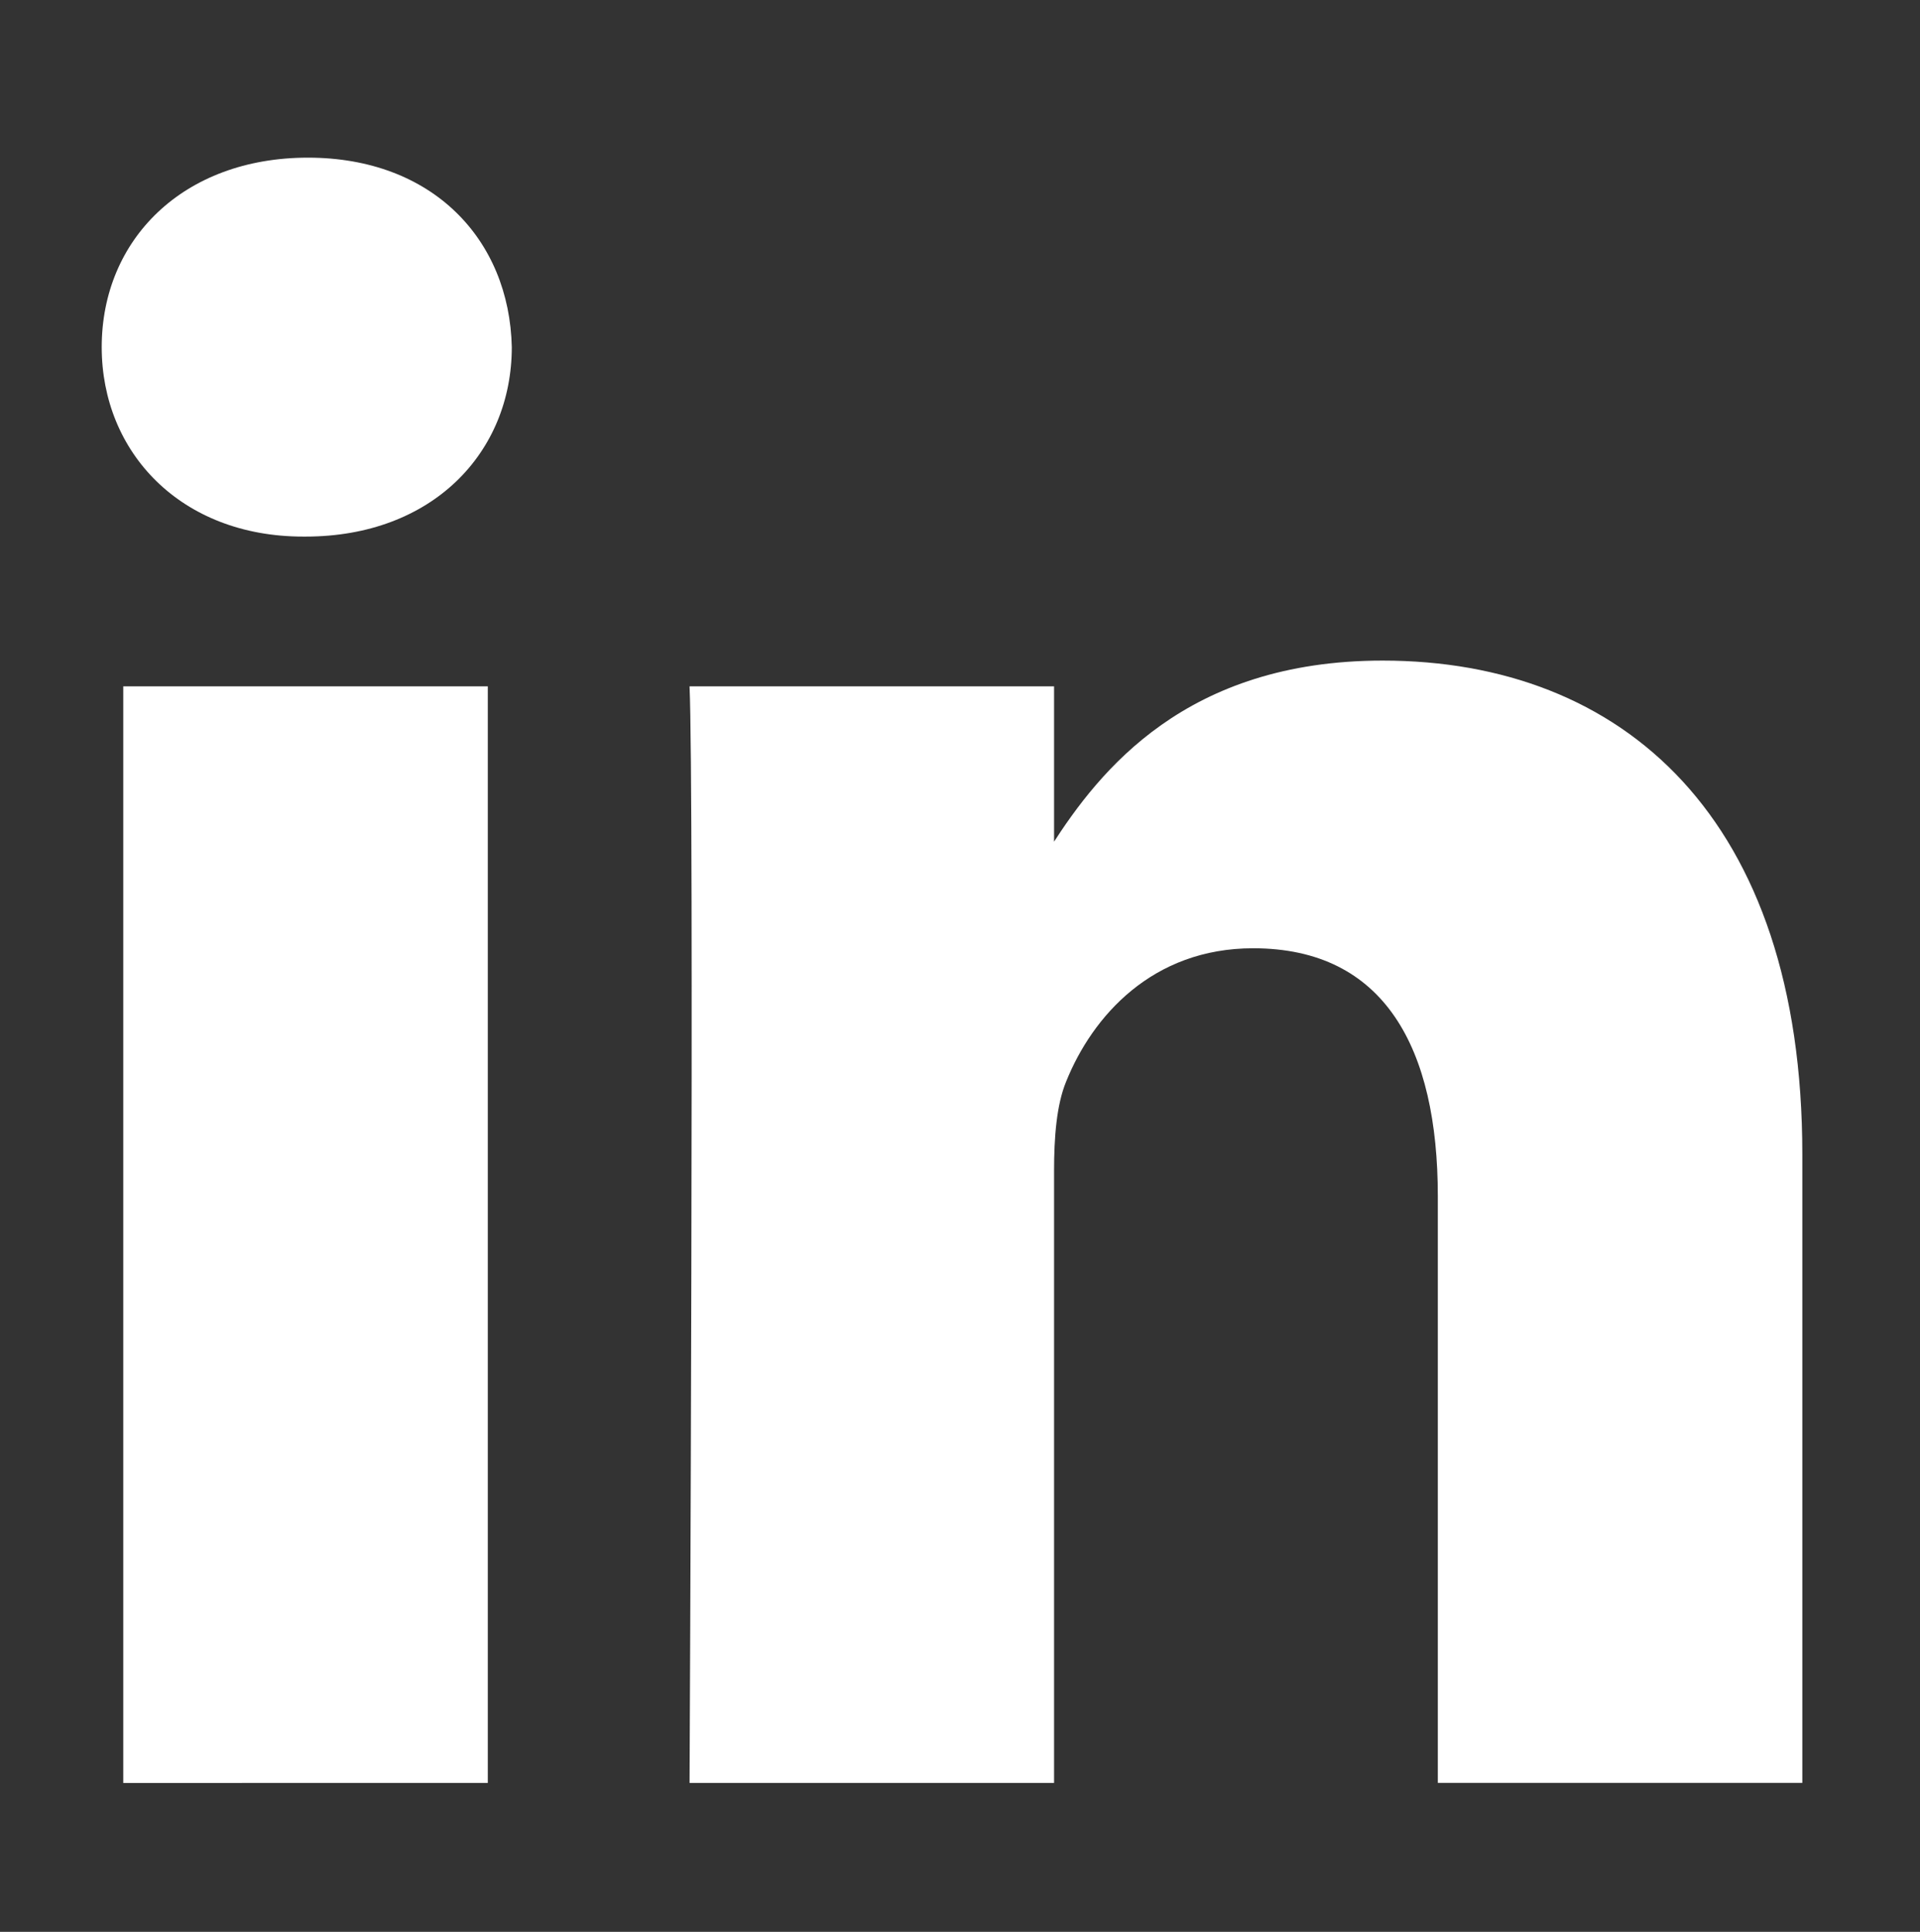
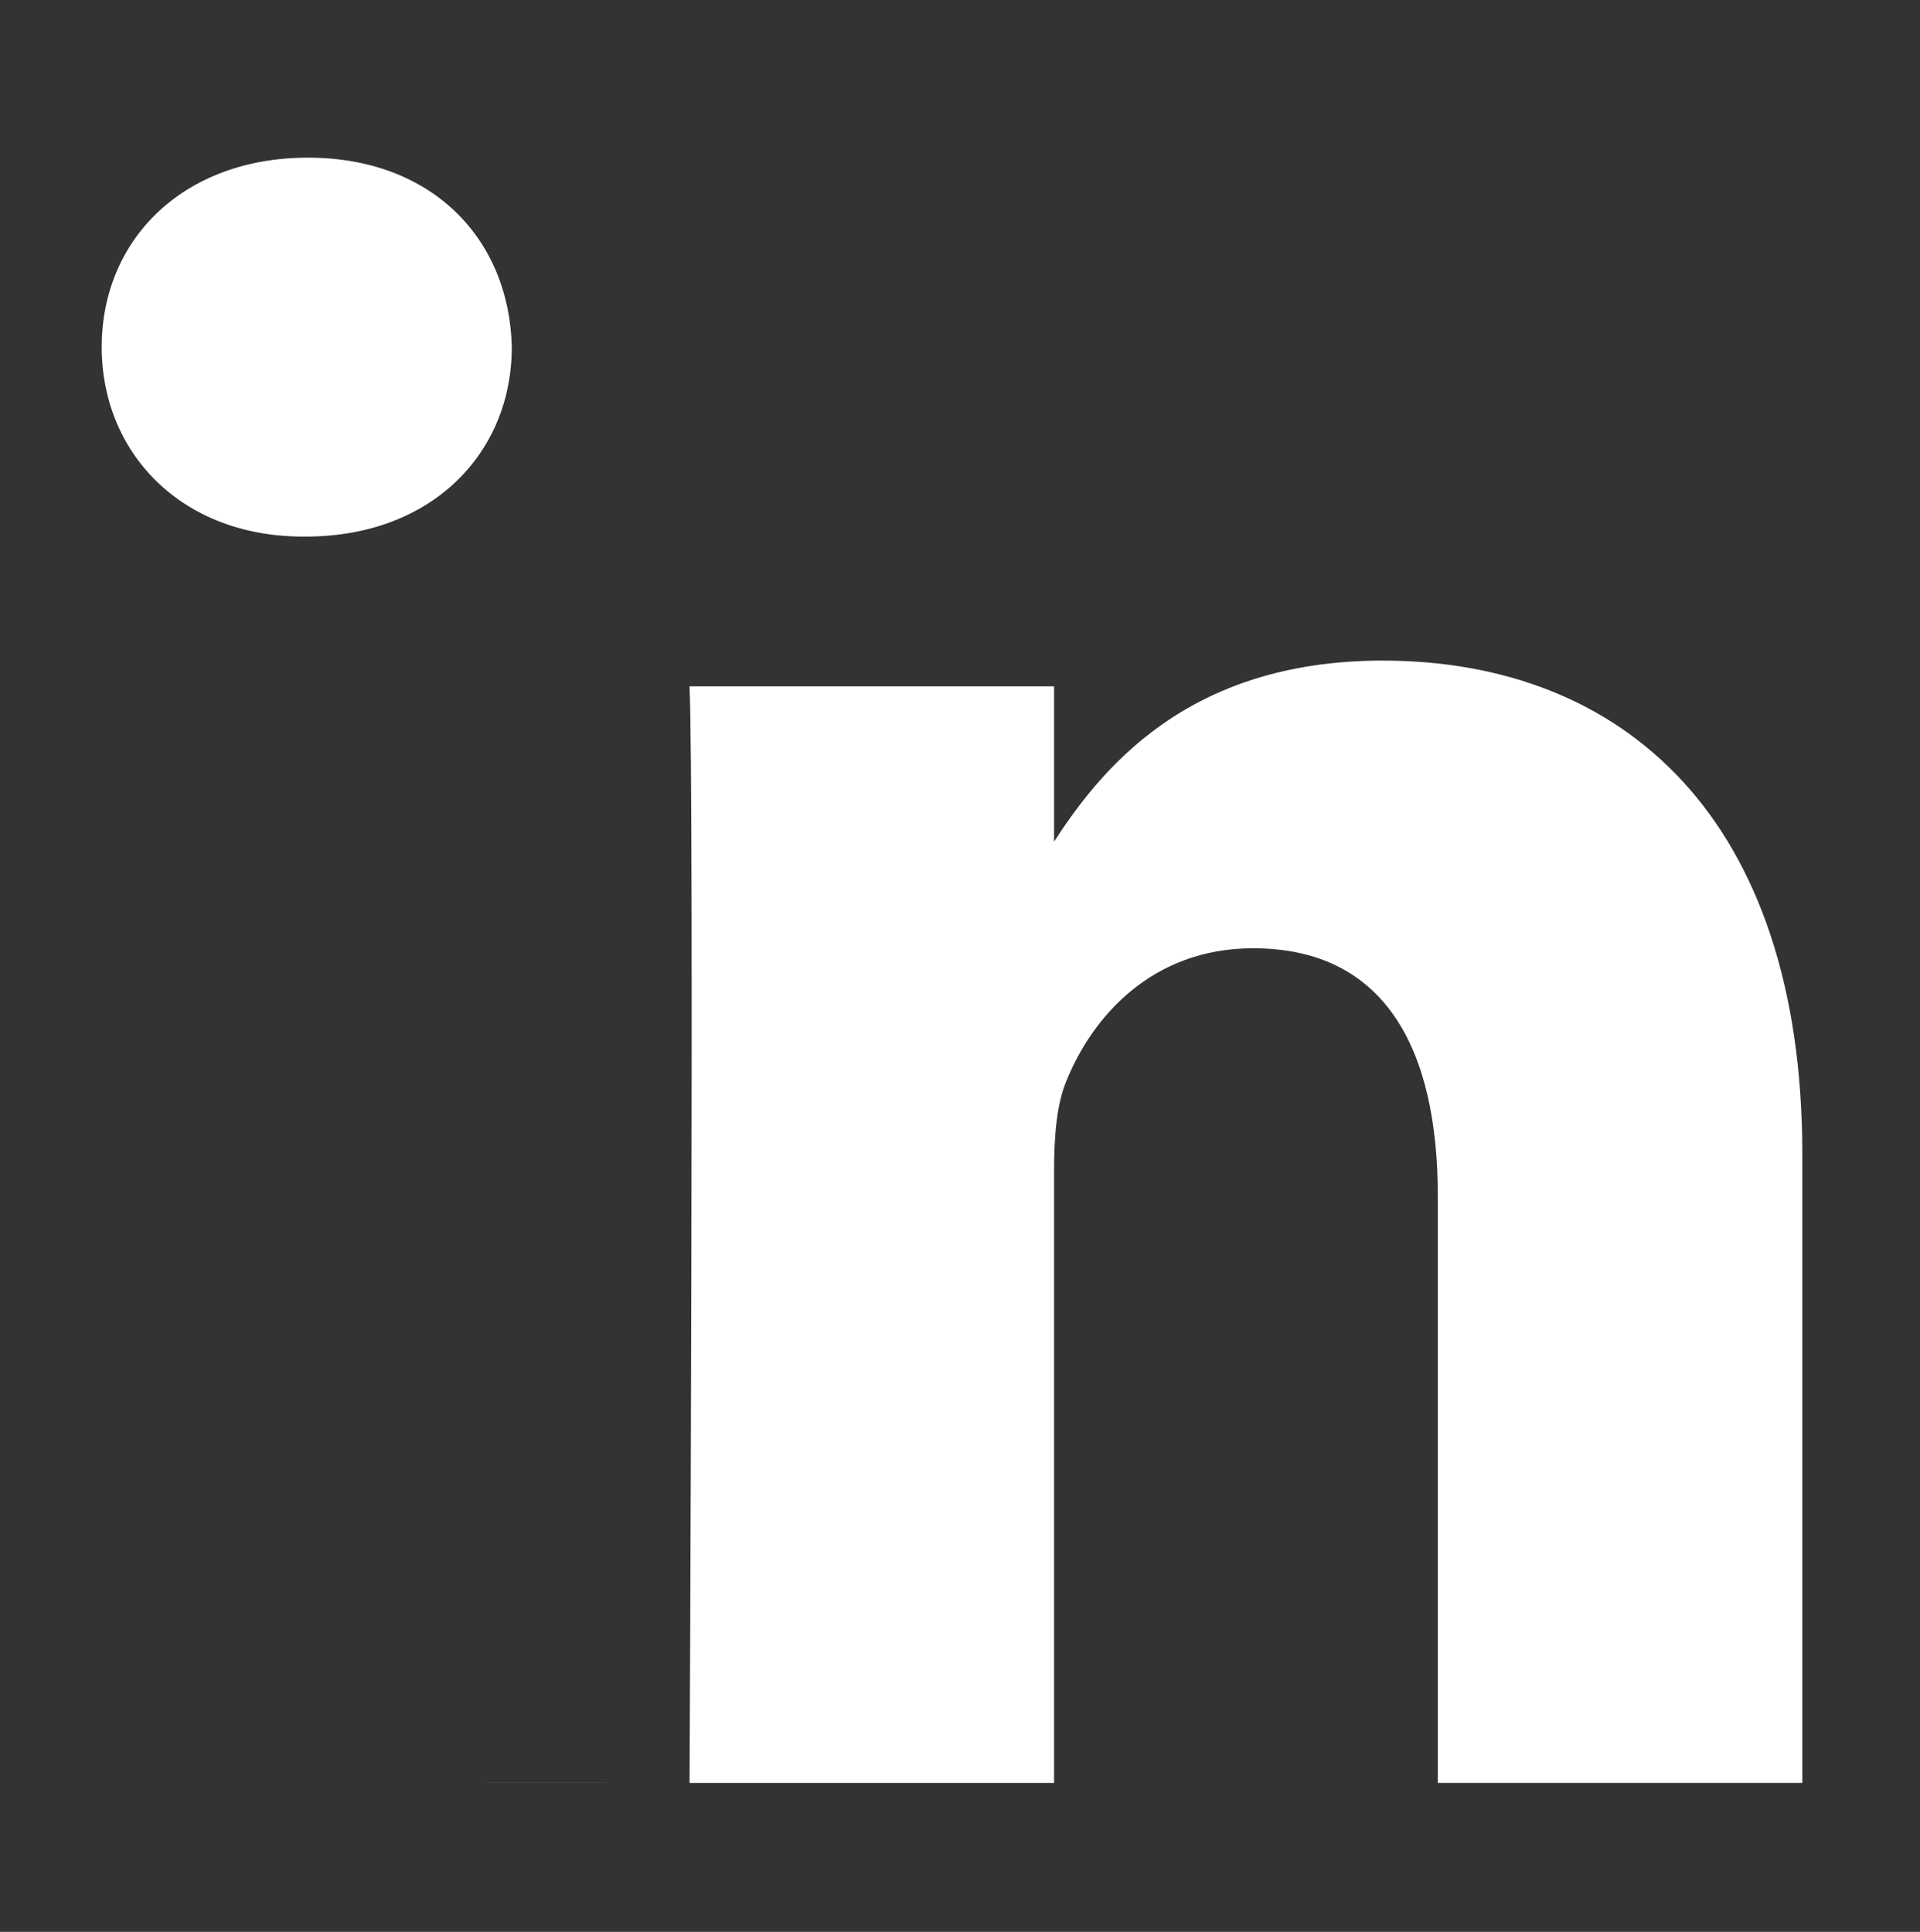
<svg xmlns="http://www.w3.org/2000/svg" width="82.852" height="83.375" viewBox="0 0 82.852 83.375">
  <rect x="0" y="0" width="82.852" height="83.375" fill="#333333" stroke="none" />
-   <path fill="#FFF" d="M21.05 76.949V29.621H5.319V76.95l15.731-.001zm-7.866-53.791c5.485 0 8.901-3.635 8.901-8.177-.103-4.644-3.415-8.177-8.797-8.177-5.383 0-8.899 3.533-8.899 8.177 0 4.542 3.411 8.177 8.693 8.177h.102zm16.572 53.791h15.729V50.52c0-1.414.104-2.83.52-3.838 1.136-2.828 3.725-5.756 8.07-5.756 5.692 0 7.97 4.34 7.97 10.701v25.32h15.729V49.811c0-14.536-7.761-21.301-18.109-21.301-8.485 0-12.212 4.744-14.284 7.974h.104v-6.863h-15.73c.206 4.441.001 47.328.001 47.328z" />
+   <path fill="#FFF" d="M21.05 76.949V29.621V76.95l15.731-.001zm-7.866-53.791c5.485 0 8.901-3.635 8.901-8.177-.103-4.644-3.415-8.177-8.797-8.177-5.383 0-8.899 3.533-8.899 8.177 0 4.542 3.411 8.177 8.693 8.177h.102zm16.572 53.791h15.729V50.52c0-1.414.104-2.83.52-3.838 1.136-2.828 3.725-5.756 8.07-5.756 5.692 0 7.97 4.34 7.97 10.701v25.32h15.729V49.811c0-14.536-7.761-21.301-18.109-21.301-8.485 0-12.212 4.744-14.284 7.974h.104v-6.863h-15.73c.206 4.441.001 47.328.001 47.328z" />
</svg>